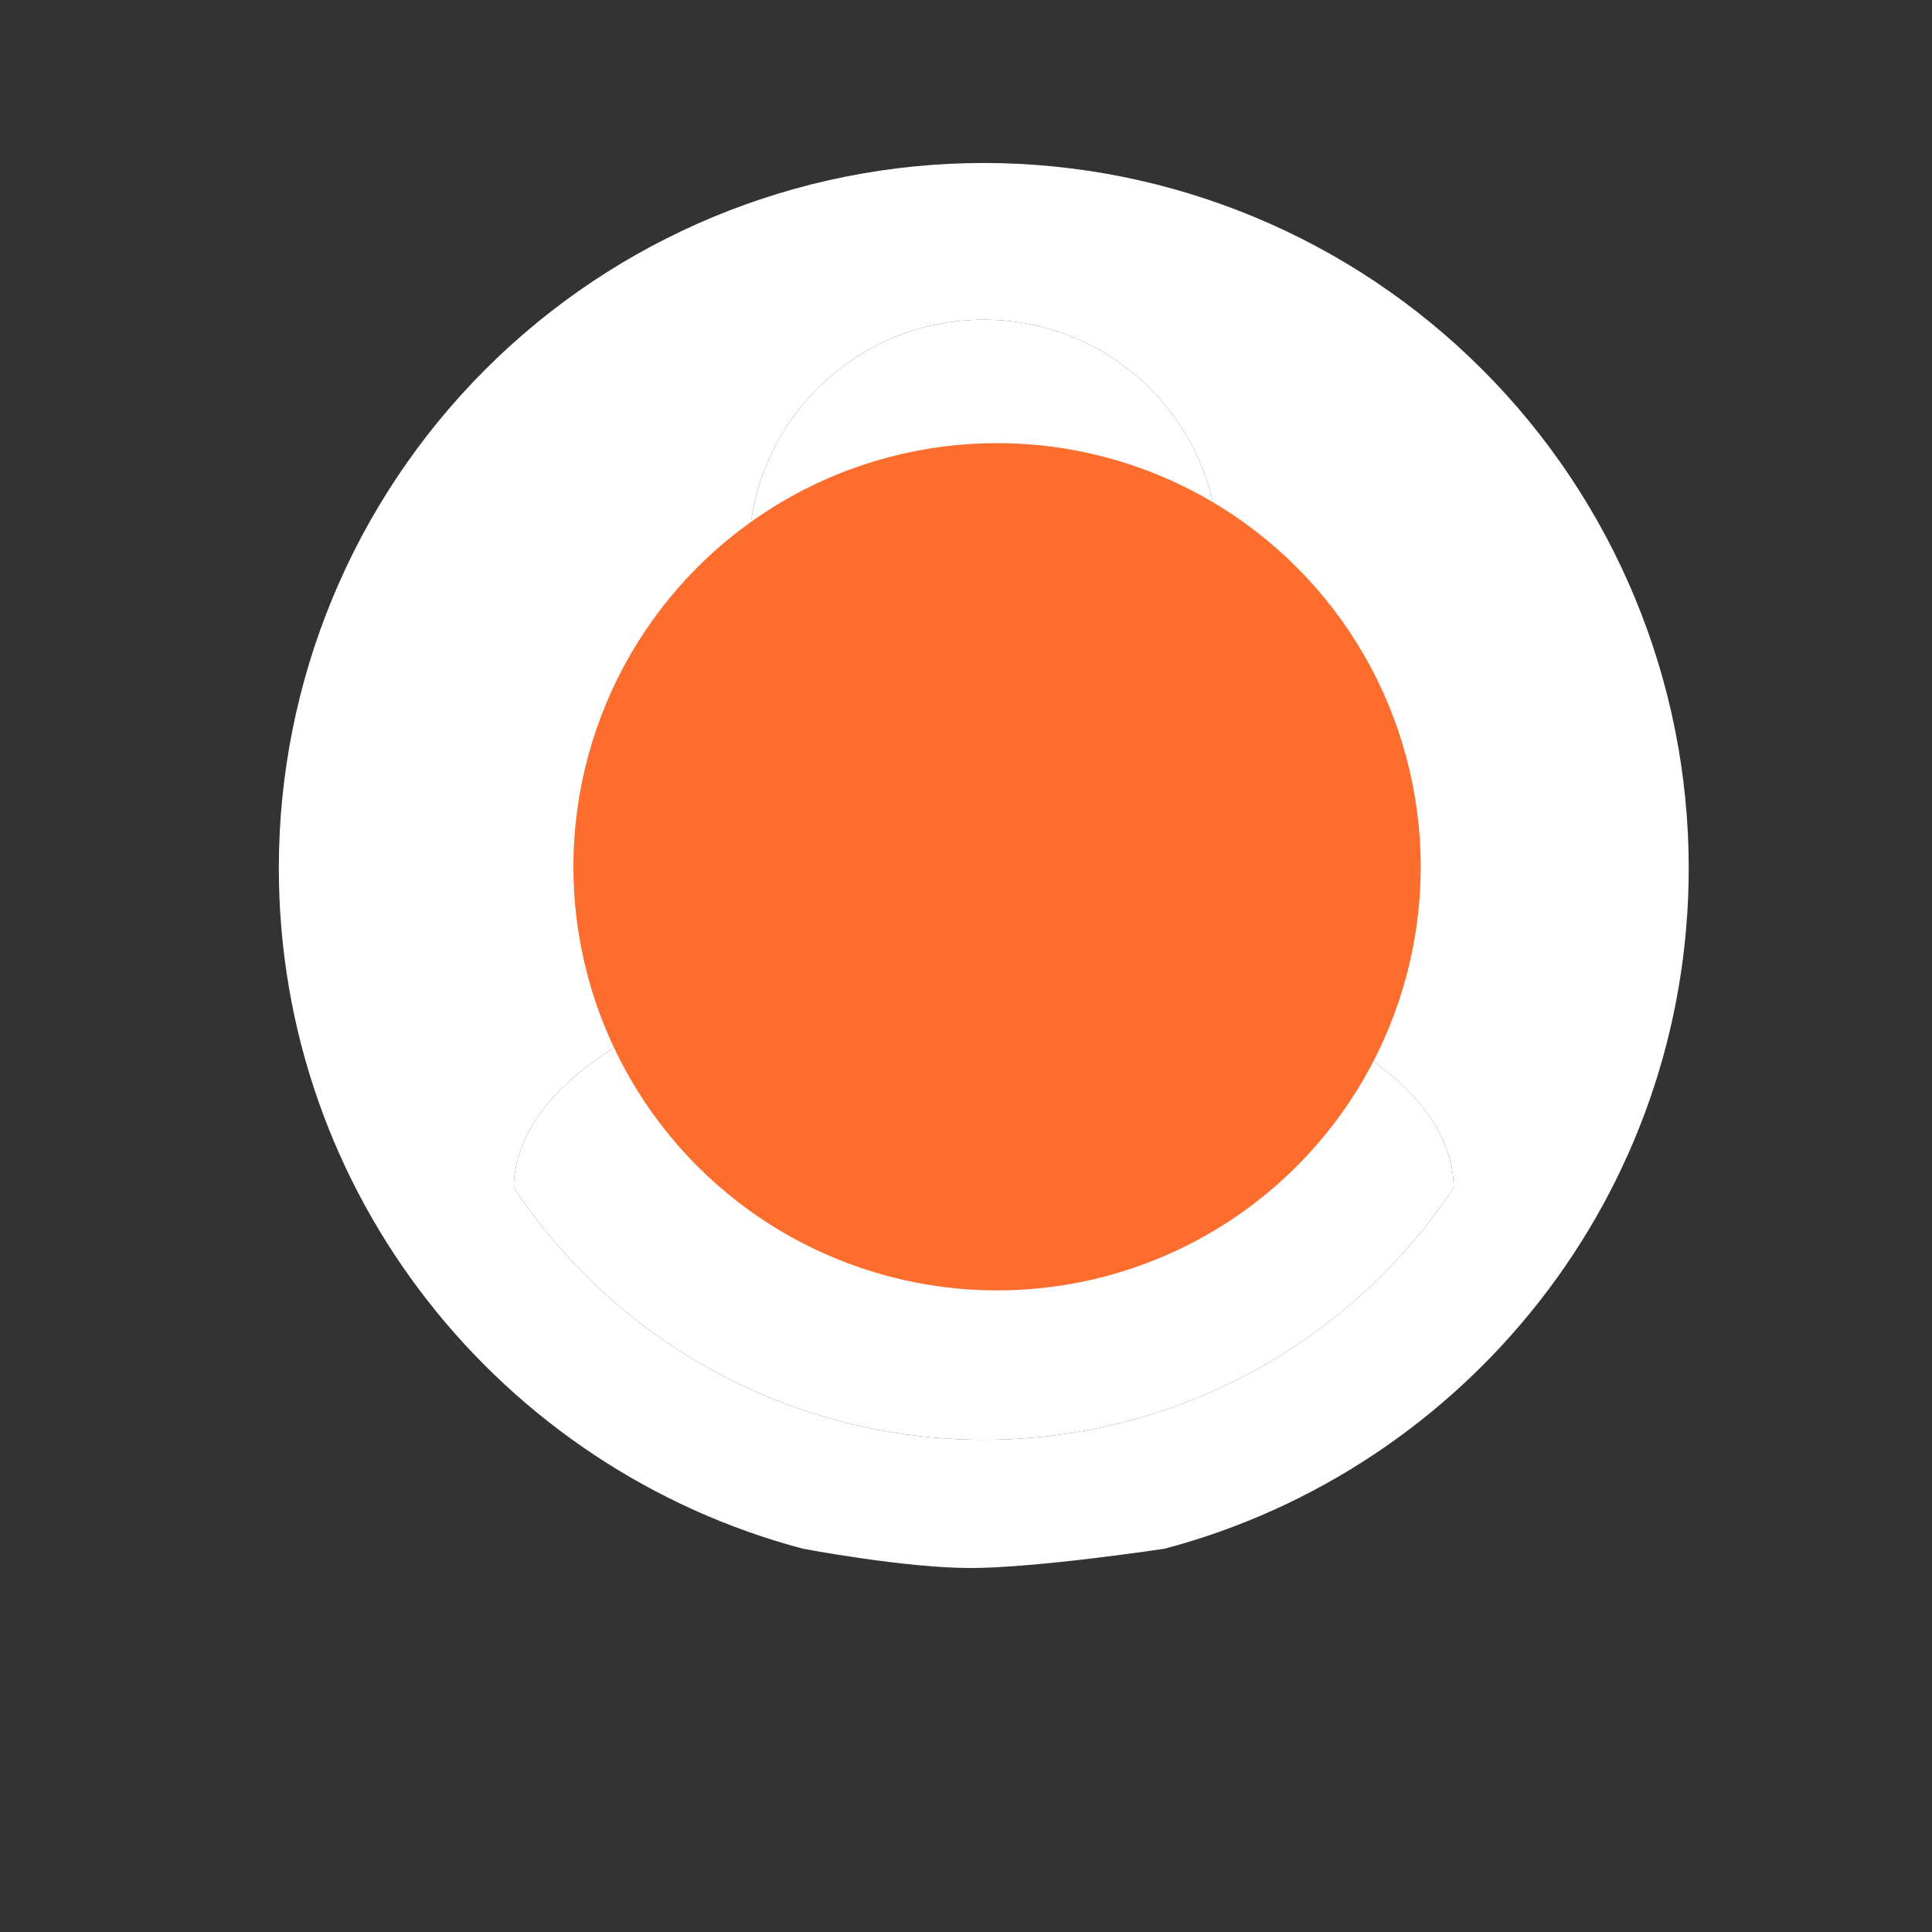
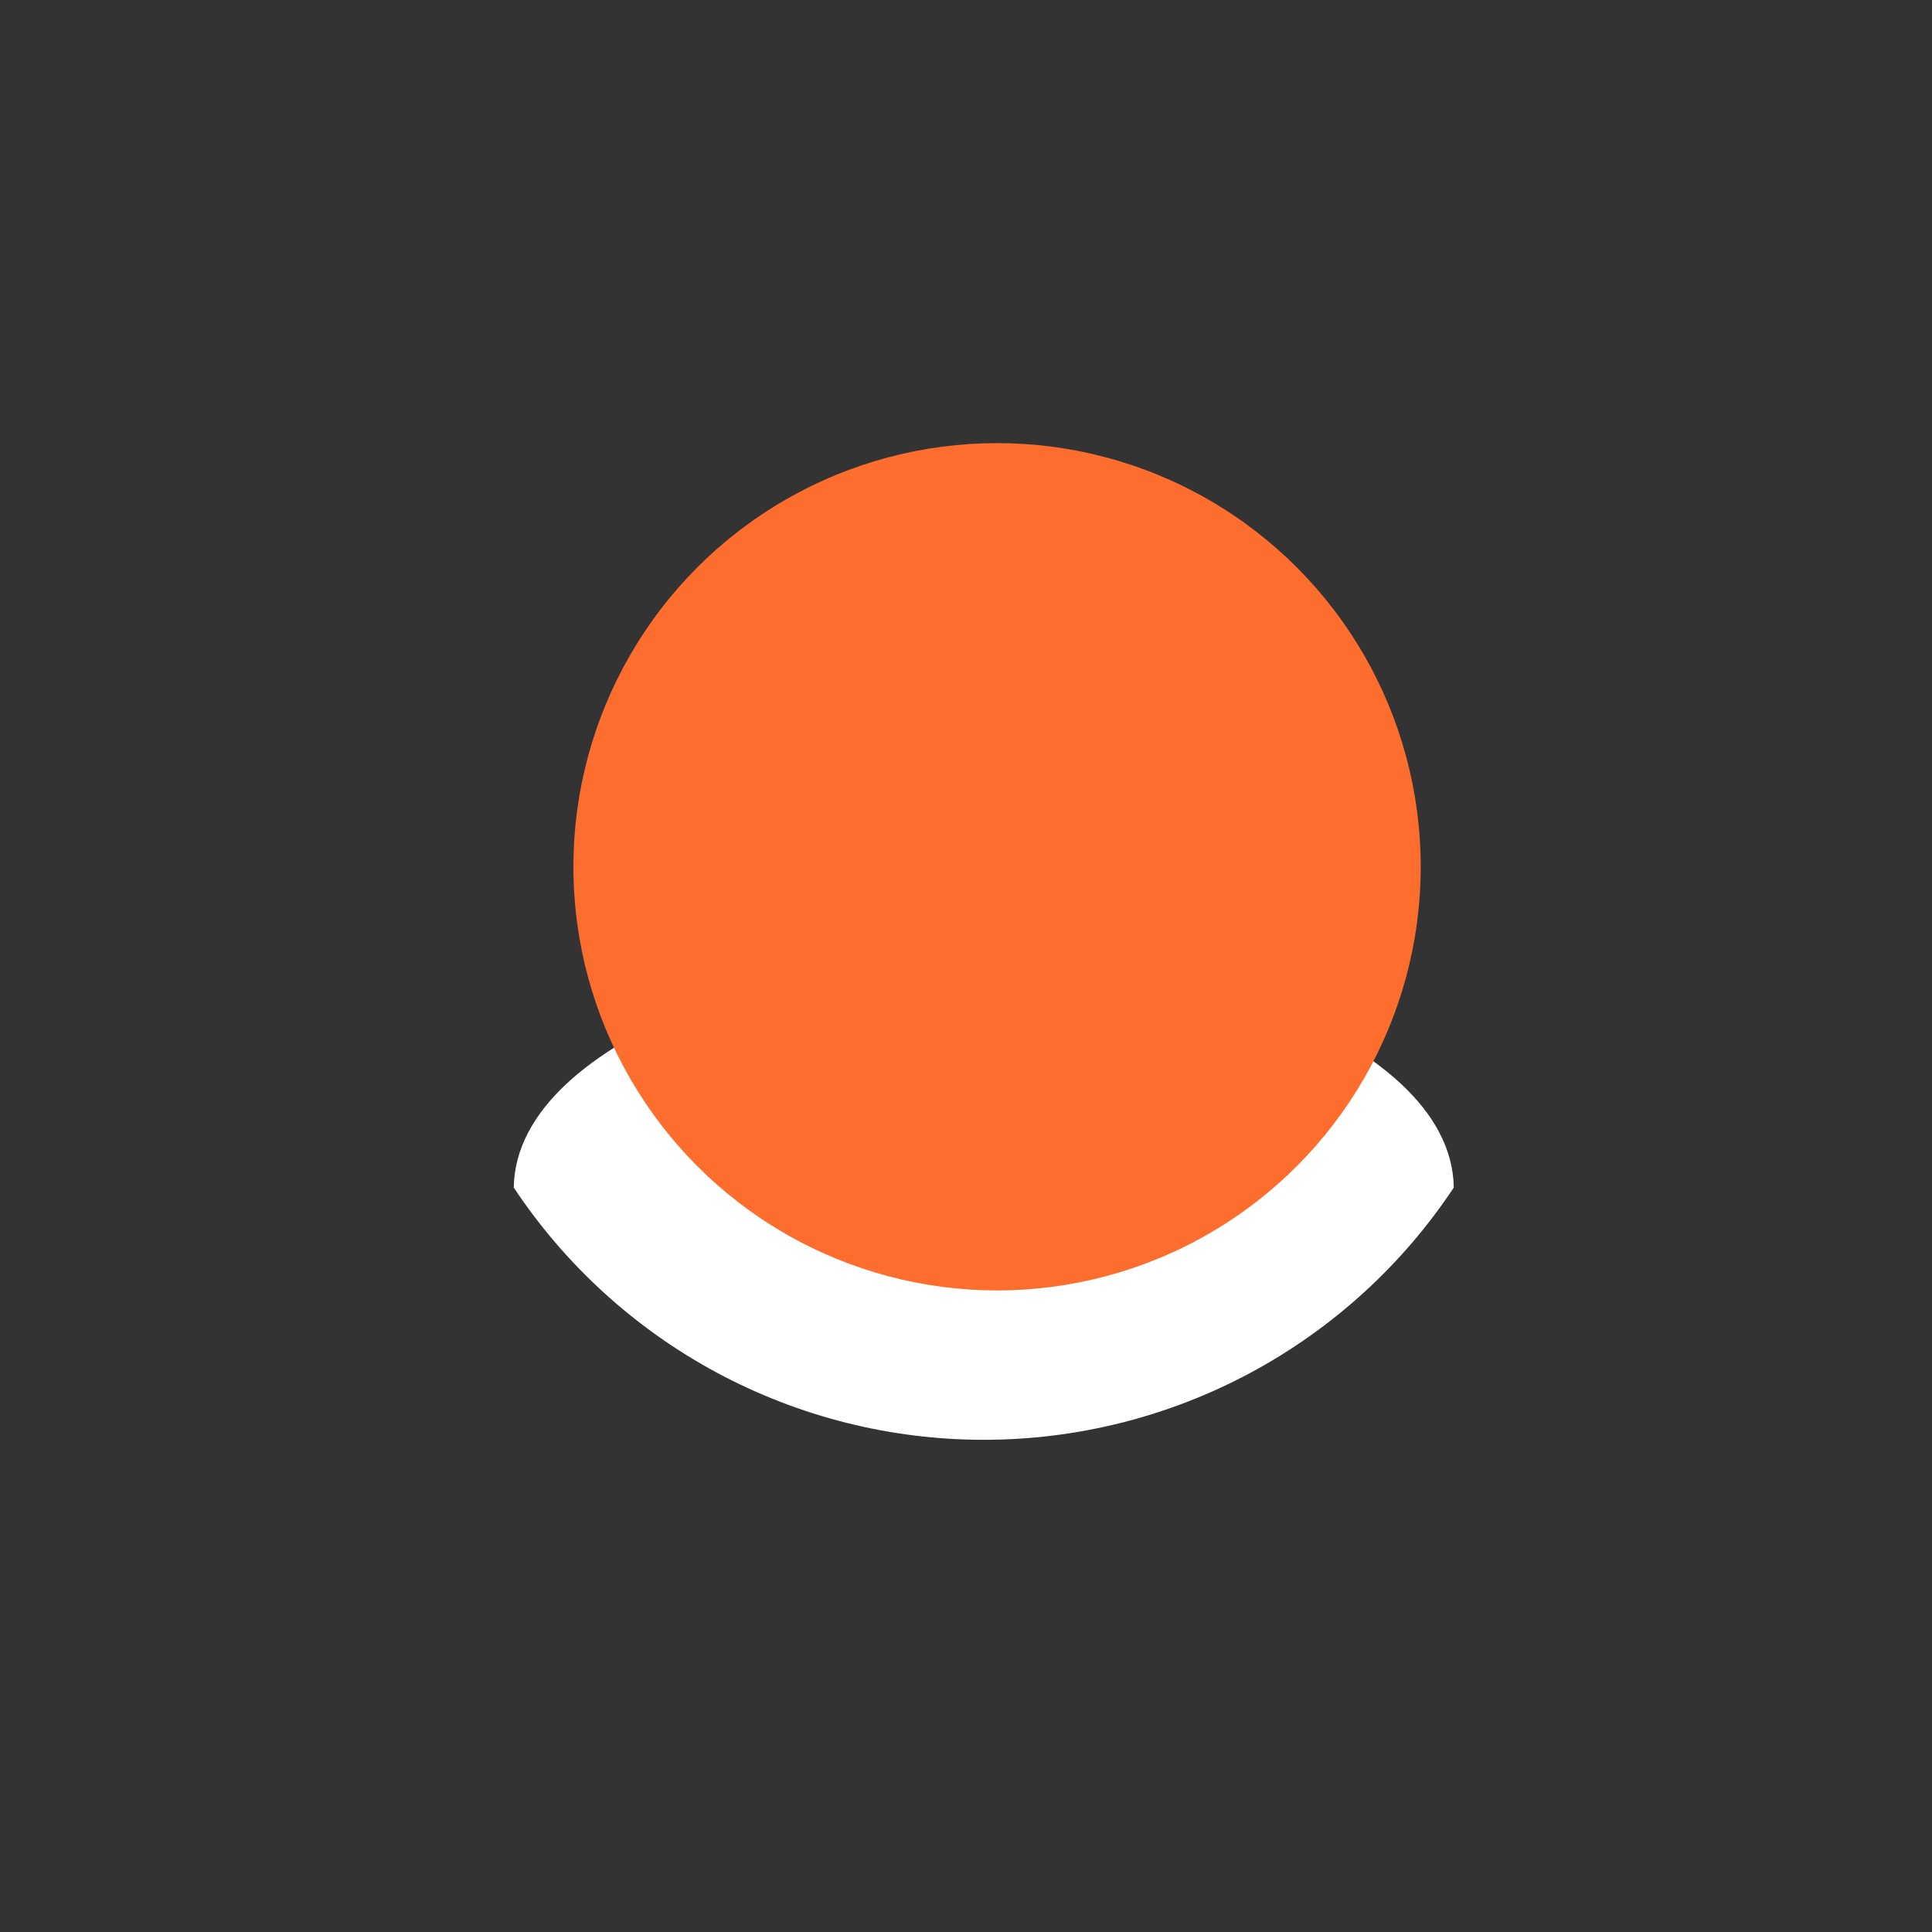
<svg xmlns="http://www.w3.org/2000/svg" width="25" height="25" viewBox="0 0 25 25" fill="none">
  <rect x="0" y="0" width="25" height="25" fill="#333333" stroke="none" />
  <g id="ic:baseline-person-pin">
    <g id="Vector">
-       <path d="M12.73 2.109C10.311 2.109 7.99 3.07 6.28 4.781C4.569 6.492 3.608 8.812 3.608 11.232C3.608 15.458 6.486 19.006 10.389 20.04C10.389 20.04 11.702 20.29 12.559 20.29C13.415 20.29 15.071 20.04 15.071 20.04C18.974 19.006 21.852 15.458 21.852 11.232C21.852 8.812 20.891 6.492 19.18 4.781C17.47 3.07 15.149 2.109 12.73 2.109ZM12.73 4.137C14.413 4.137 15.771 5.495 15.771 7.177C15.771 8.86 14.413 10.218 12.73 10.218C11.047 10.218 9.689 8.86 9.689 7.177C9.689 5.495 11.047 4.137 12.73 4.137ZM12.73 18.631C11.526 18.631 10.34 18.333 9.279 17.764C8.218 17.194 7.314 16.371 6.648 15.367C6.679 13.35 10.703 12.245 12.73 12.245C14.747 12.245 18.781 13.35 18.812 15.367C18.146 16.371 17.242 17.194 16.181 17.764C15.12 18.333 13.934 18.631 12.73 18.631Z" fill="white" />
-       <path d="M12.73 4.137C14.413 4.137 15.771 5.495 15.771 7.177C15.771 8.86 14.413 10.218 12.73 10.218C11.047 10.218 9.689 8.86 9.689 7.177C9.689 5.495 11.047 4.137 12.73 4.137Z" fill="white" />
      <path d="M12.73 18.631C11.526 18.631 10.34 18.333 9.279 17.764C8.218 17.194 7.314 16.371 6.648 15.367C6.679 13.35 10.703 12.245 12.73 12.245C14.747 12.245 18.781 13.35 18.812 15.367C18.146 16.371 17.242 17.194 16.181 17.764C15.12 18.333 13.934 18.631 12.73 18.631Z" fill="white" />
    </g>
    <circle id="Ellipse 4" cx="12.902" cy="11.216" r="5.482" fill="#FD6D2E" />
  </g>
</svg>